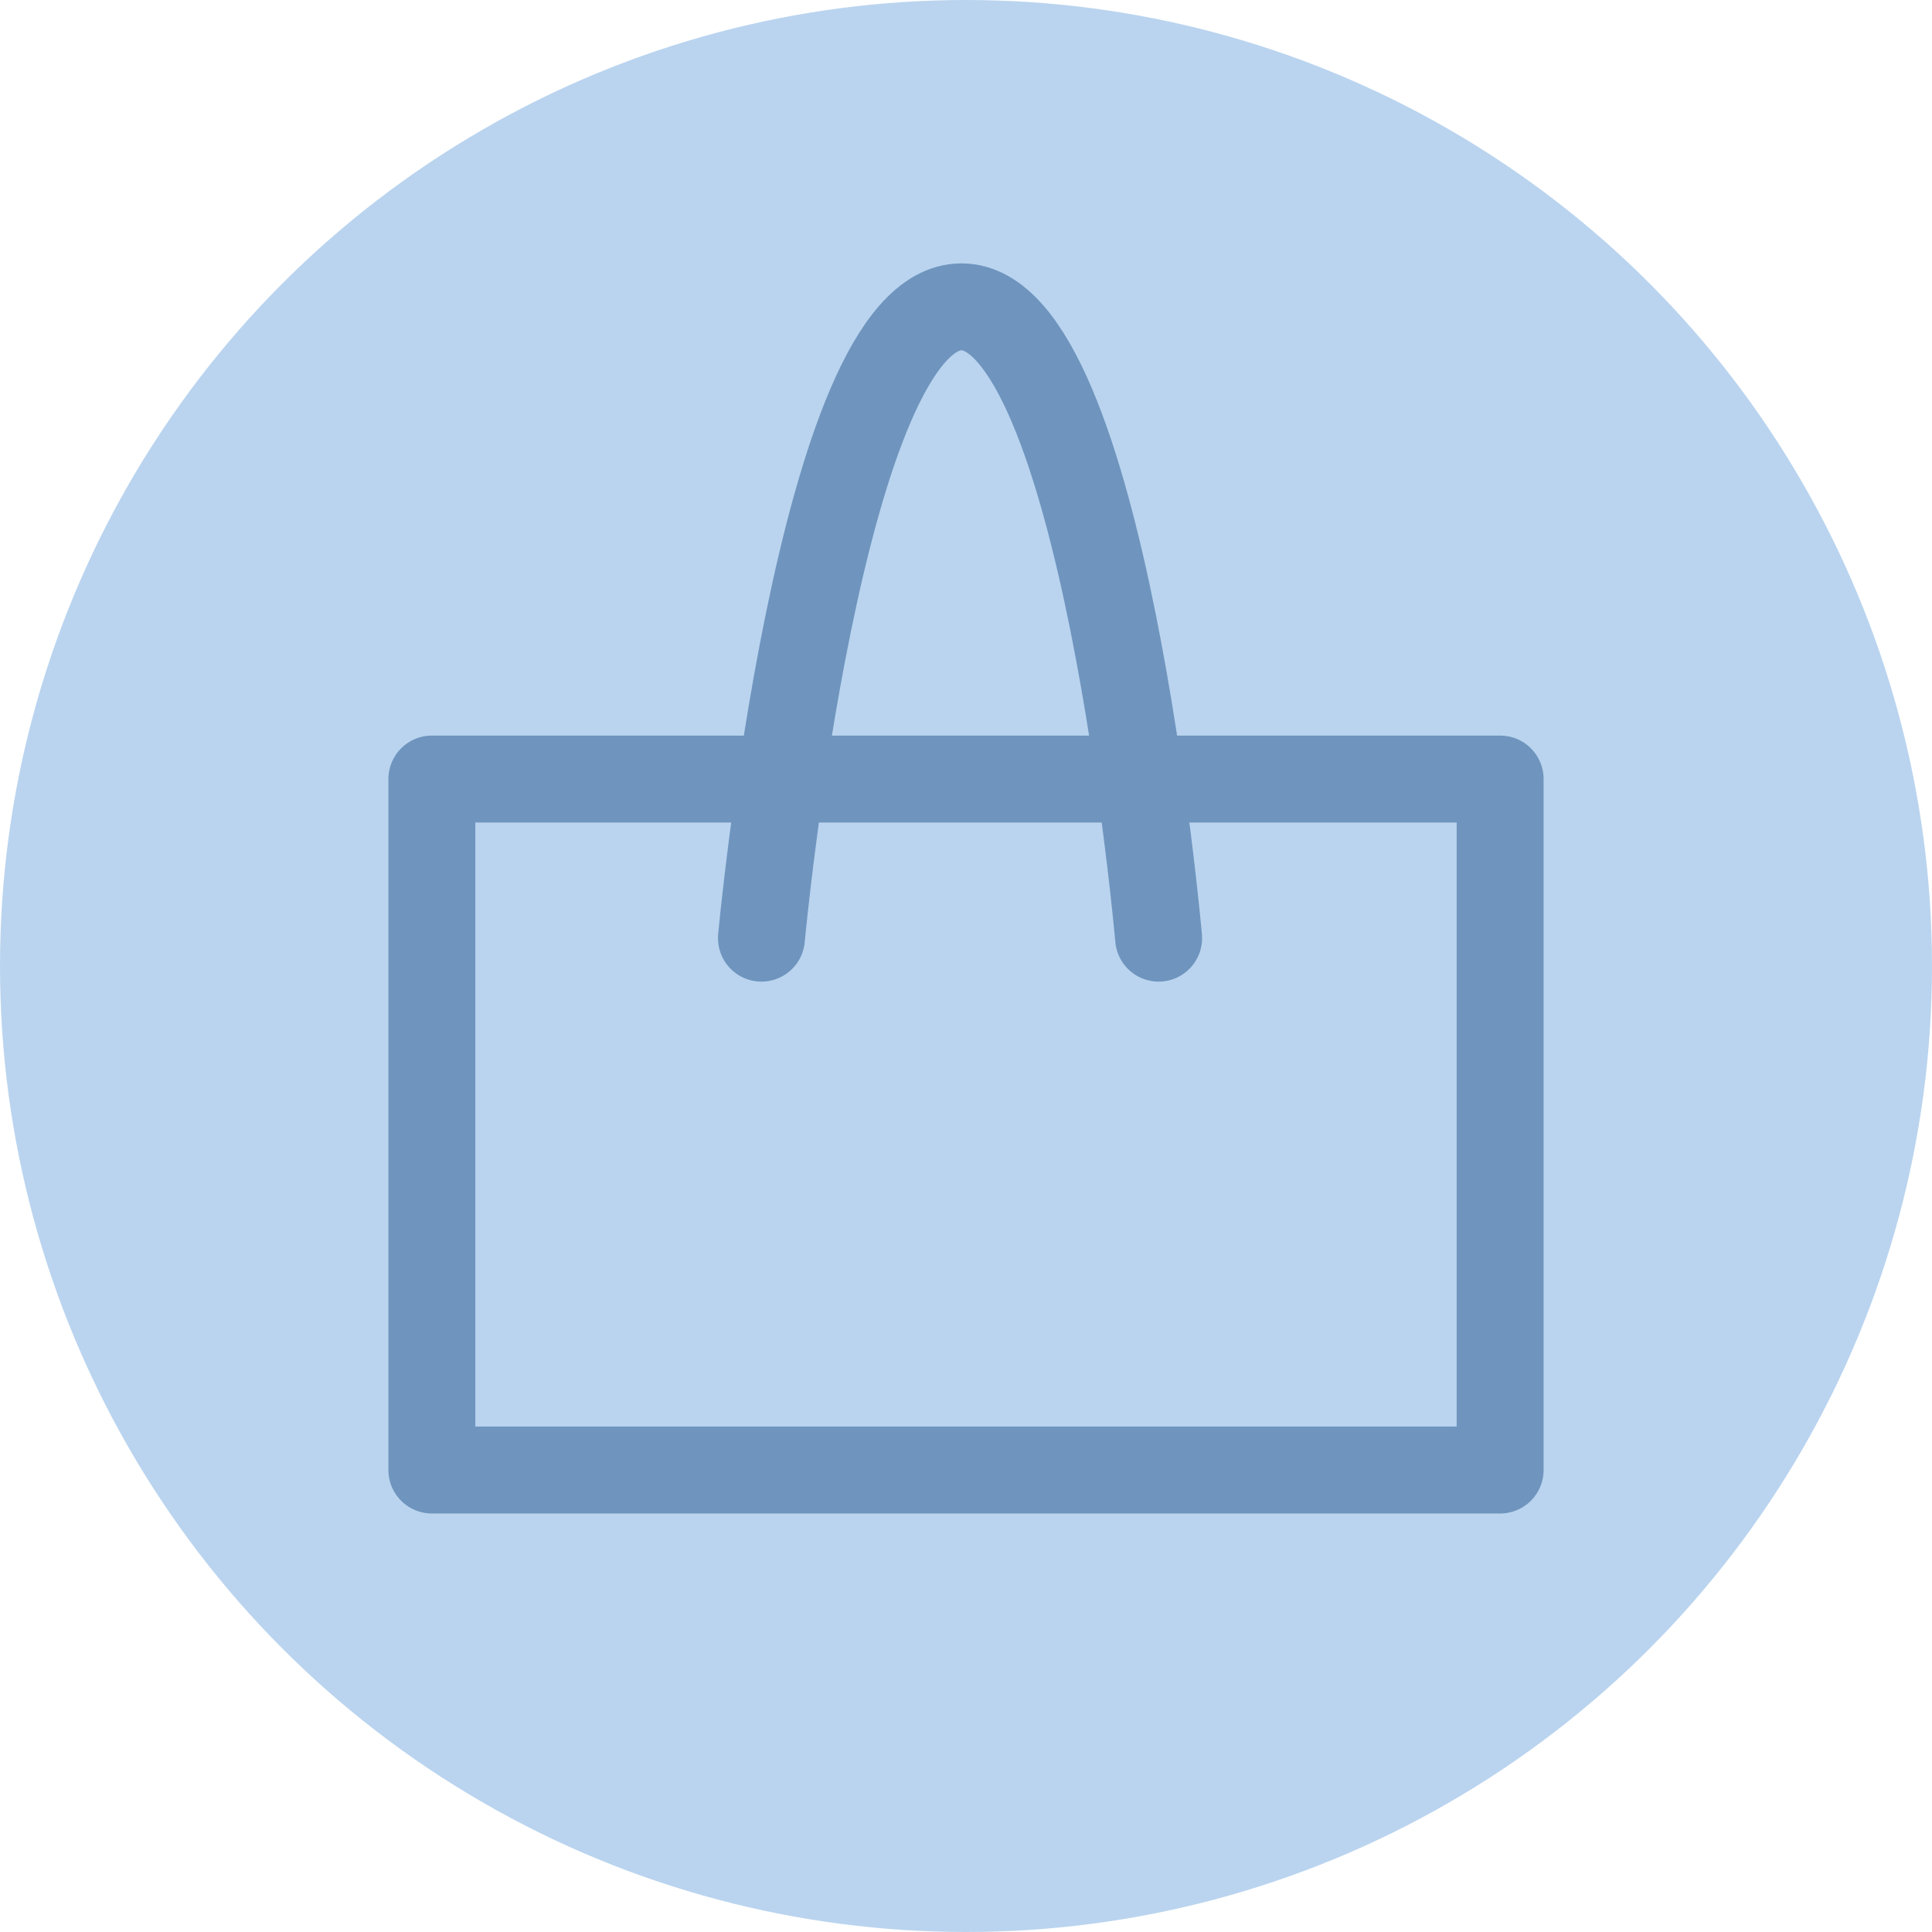
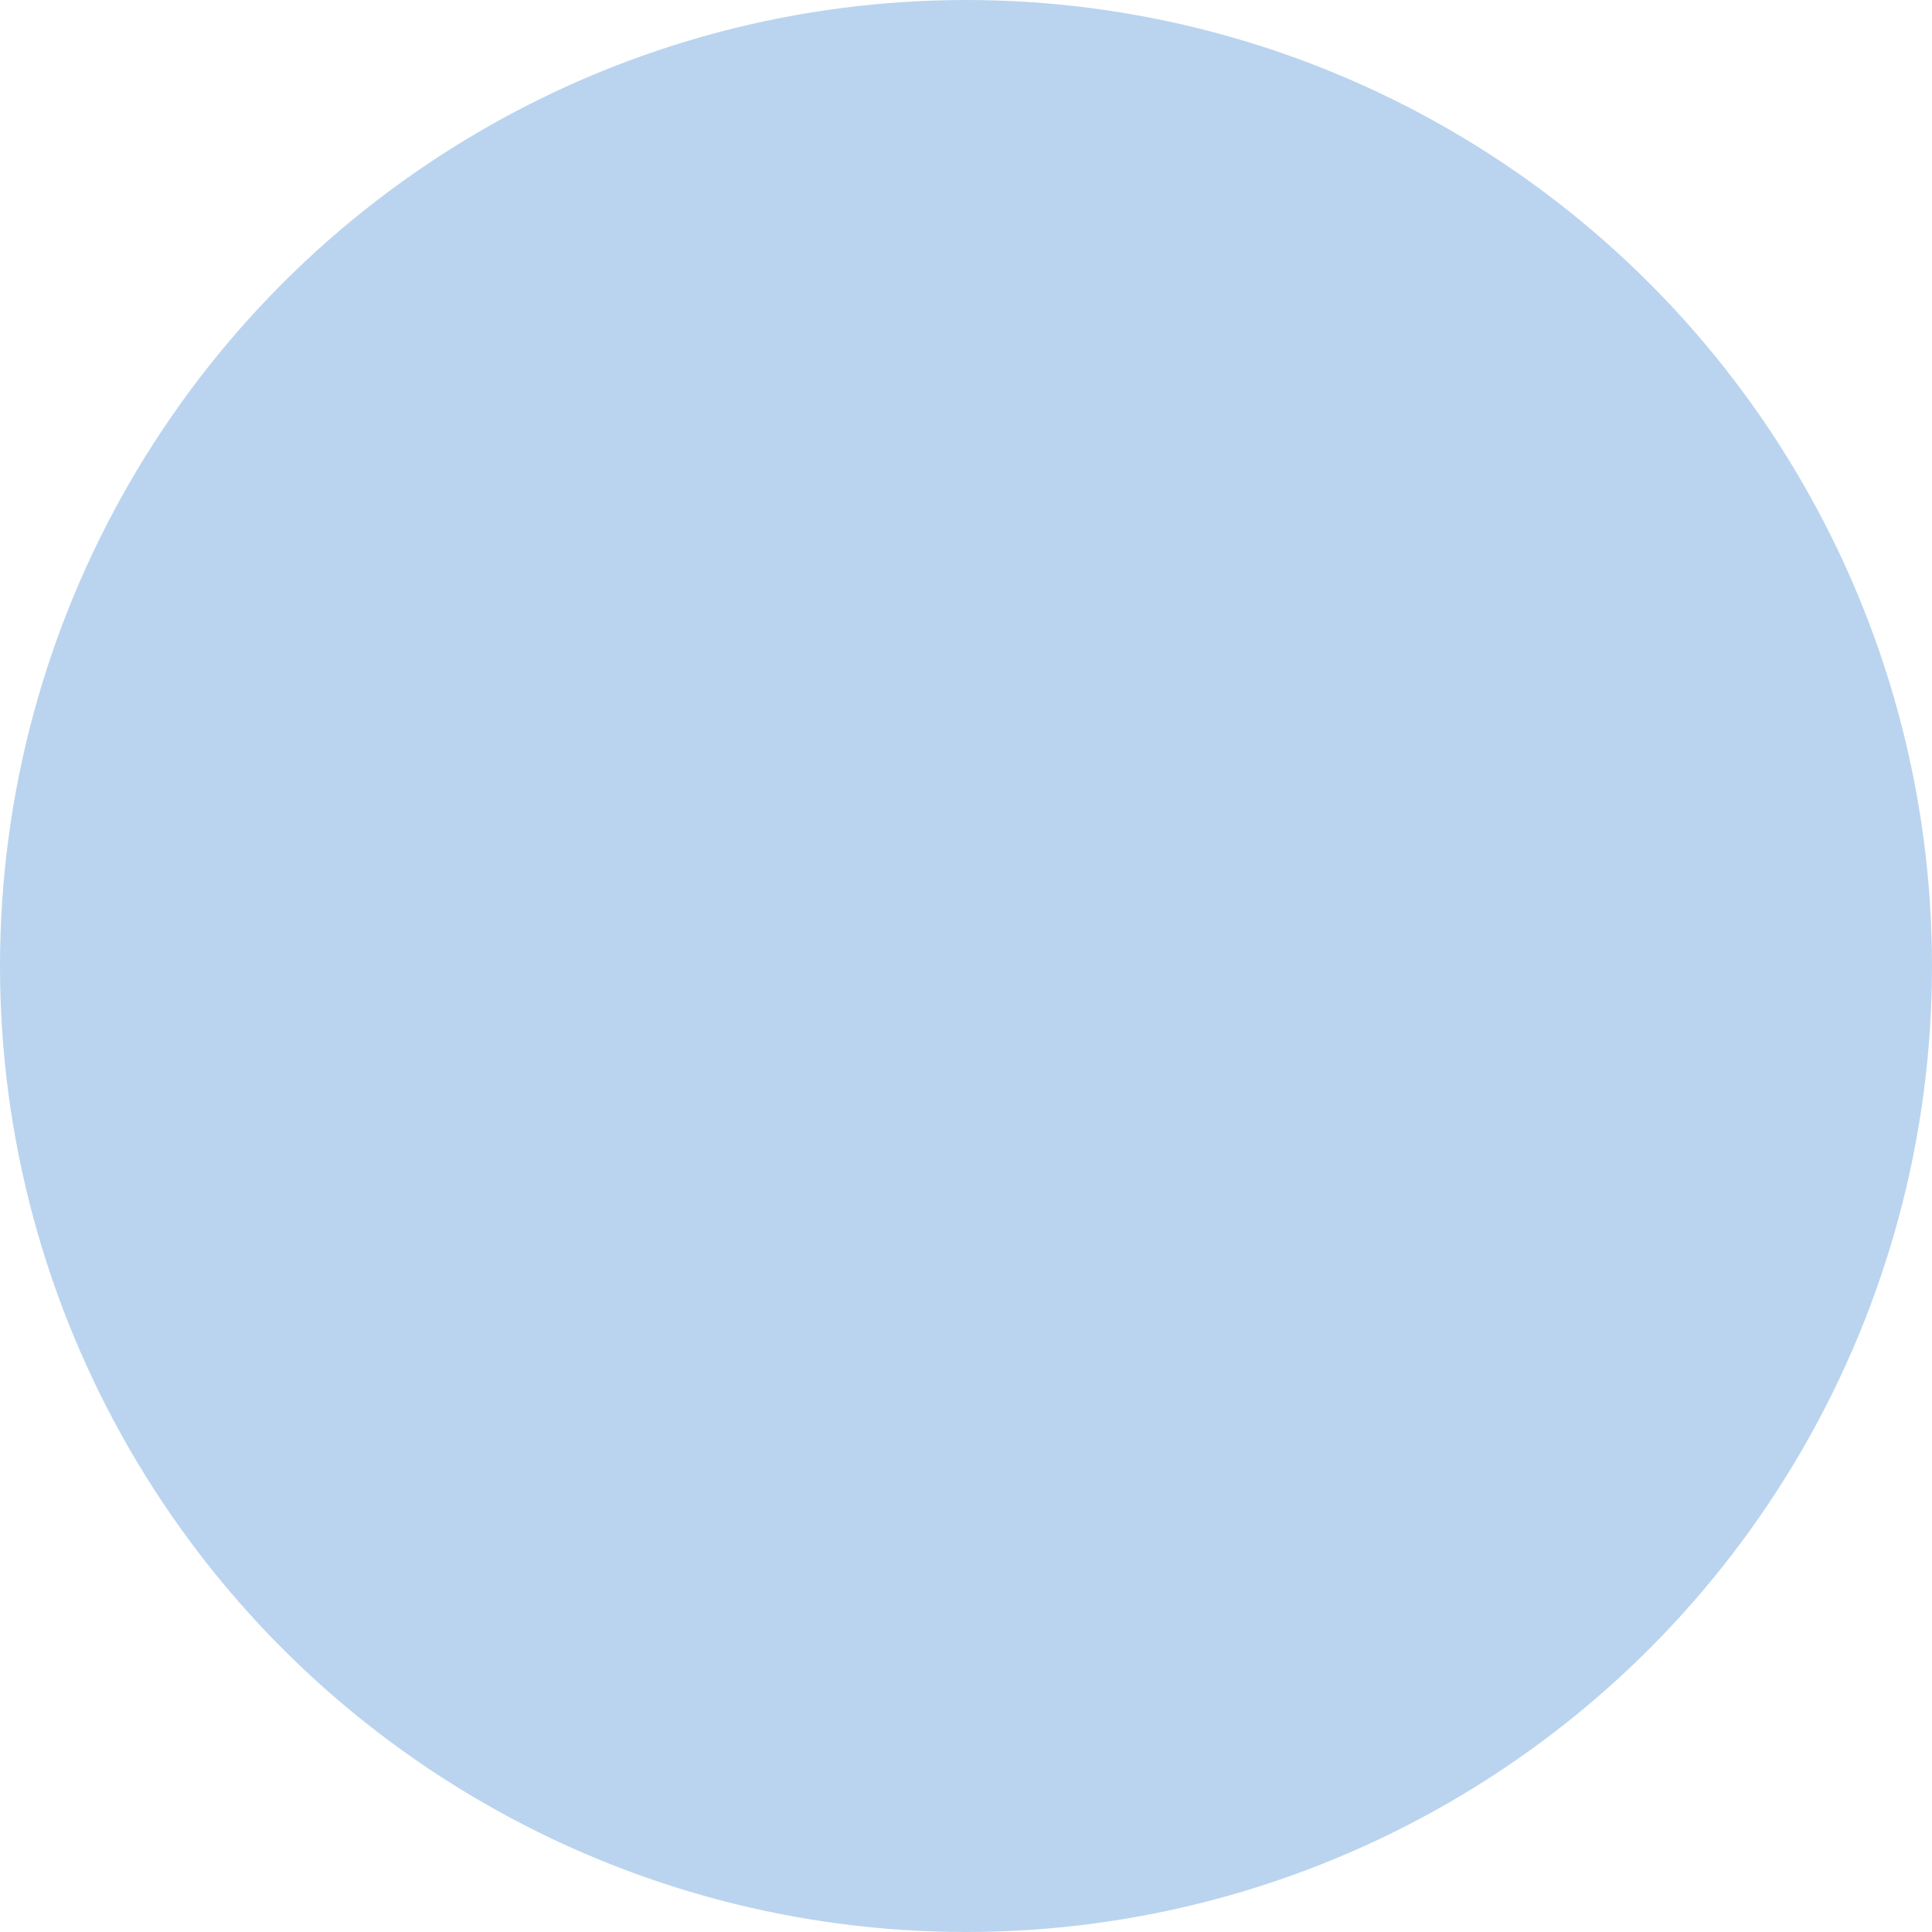
<svg xmlns="http://www.w3.org/2000/svg" id="b" data-name="レイヤー 2" width="34" height="34" viewBox="0 0 34 34">
  <defs>
    <style>
      .d {
        fill: #bad4ef;
      }

      .e {
        fill: none;
        stroke: #6f95be;
        stroke-linecap: round;
        stroke-linejoin: round;
        stroke-width: 1.53px;
      }
    </style>
  </defs>
  <g id="c" data-name="レイアウト">
    <g>
      <circle class="d" cx="17" cy="17" r="17" />
      <g>
-         <rect class="e" x="7.6" y="13.71" width="18.8" height="12.16" />
-         <path class="e" d="m13.4,16.51s1.03-11.11,3.52-11.11,3.47,11.11,3.47,11.11" />
-       </g>
+         </g>
    </g>
  </g>
</svg>